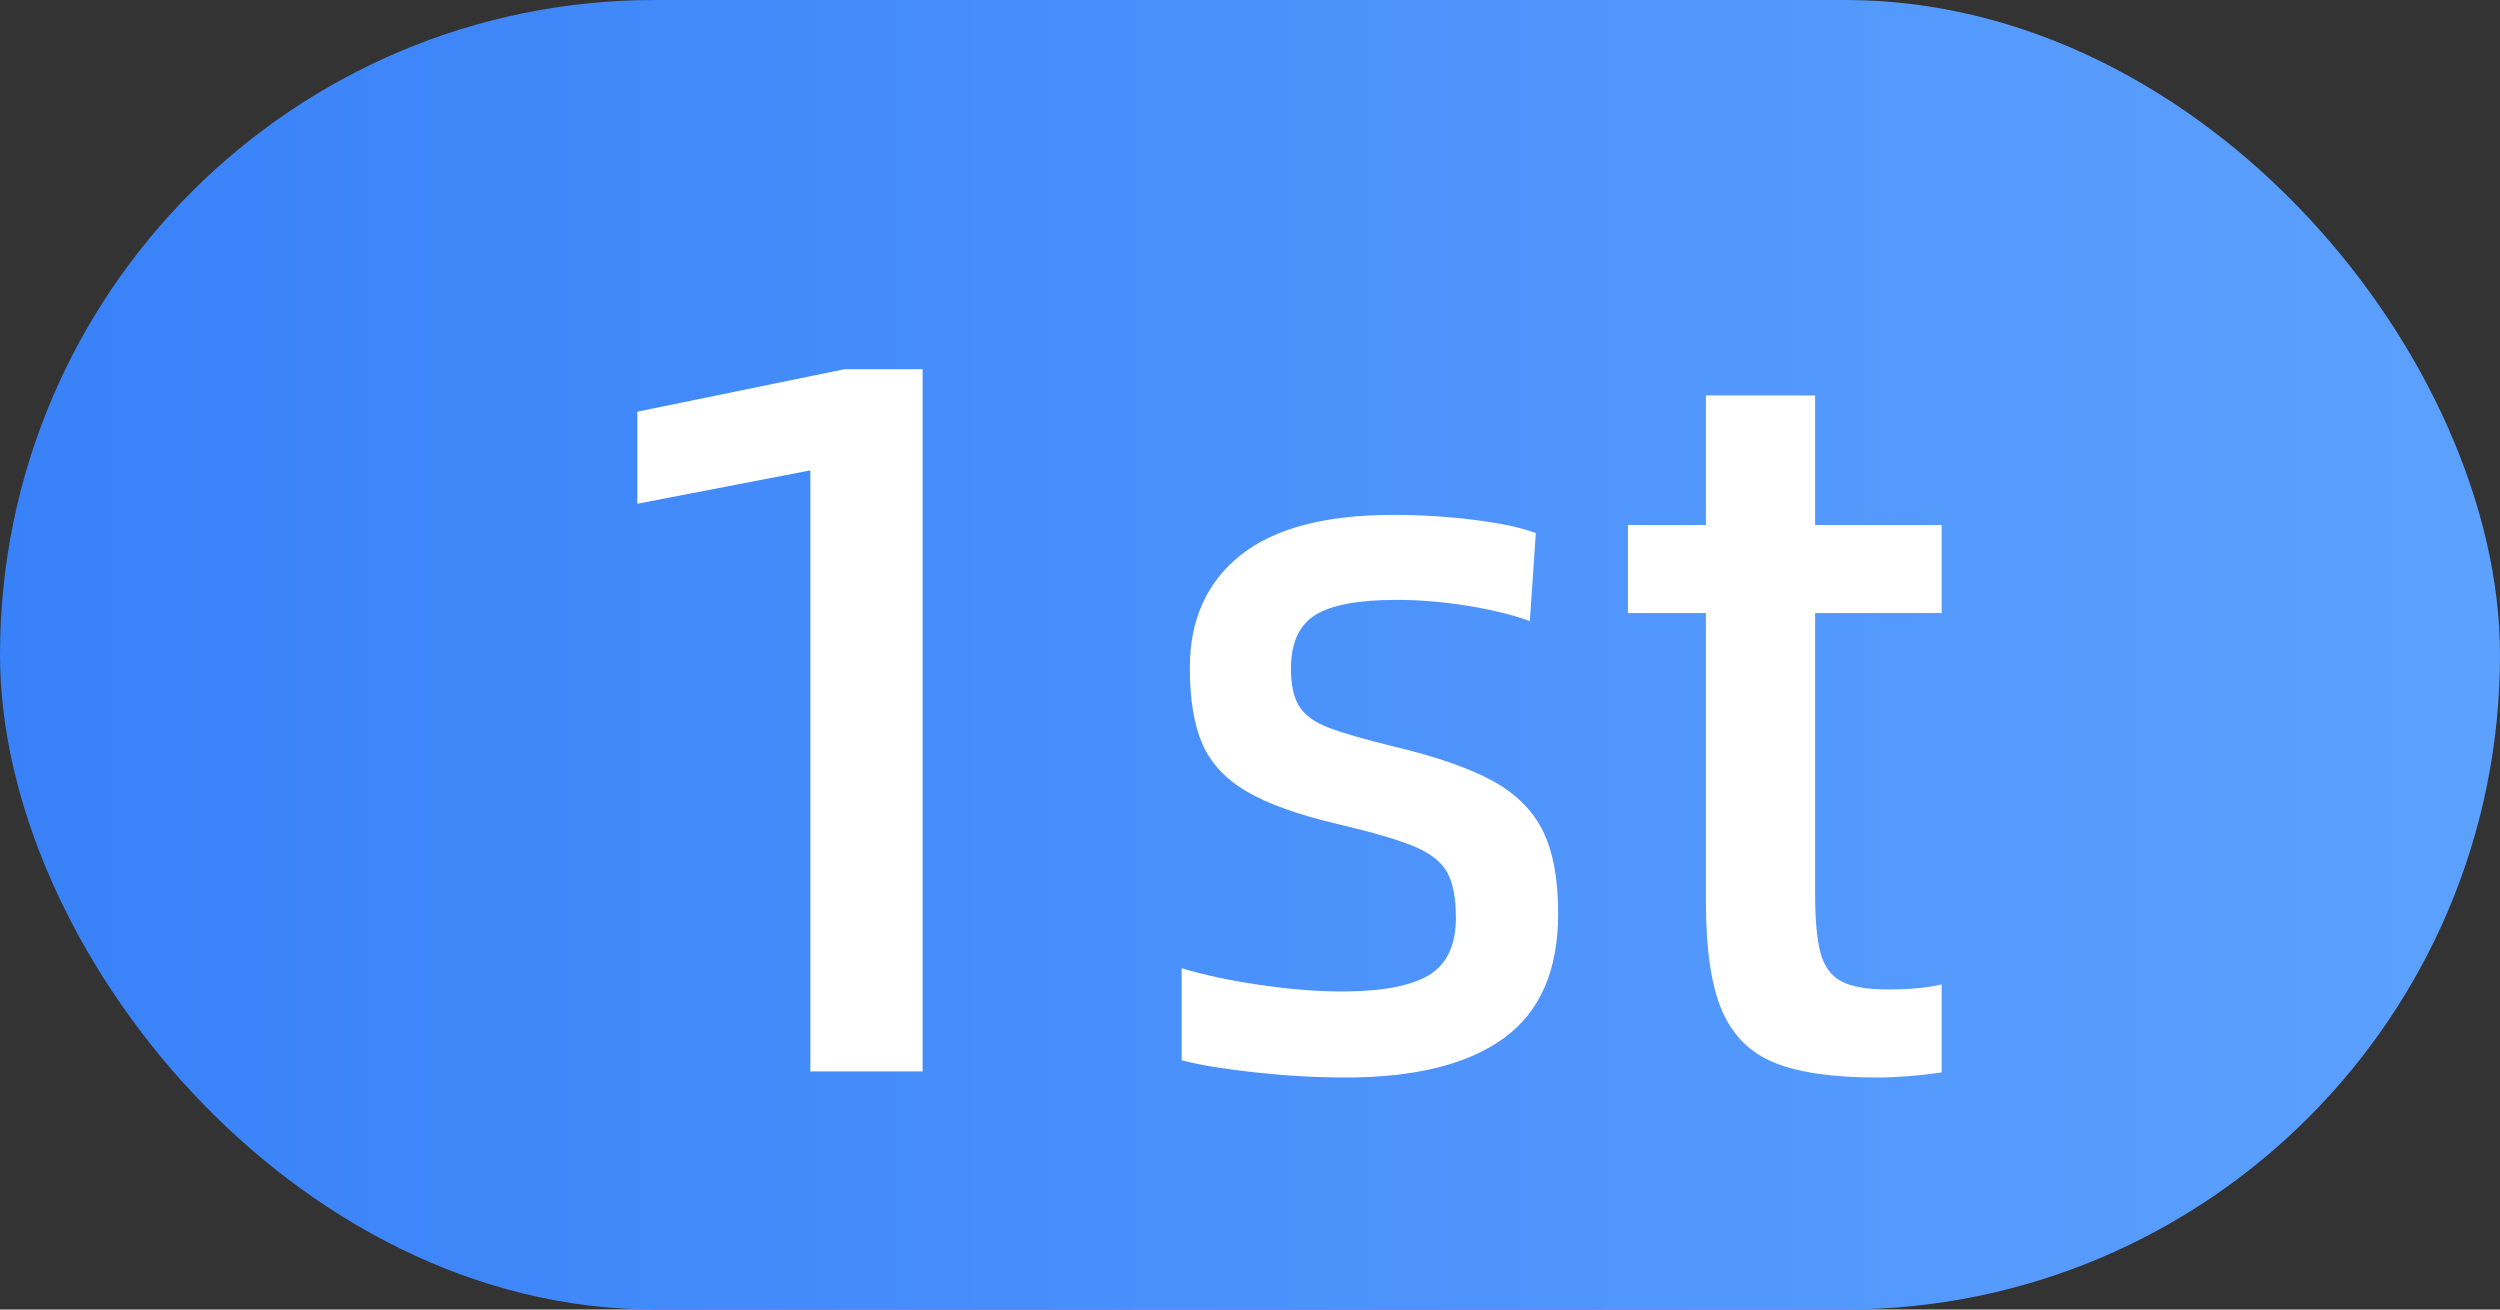
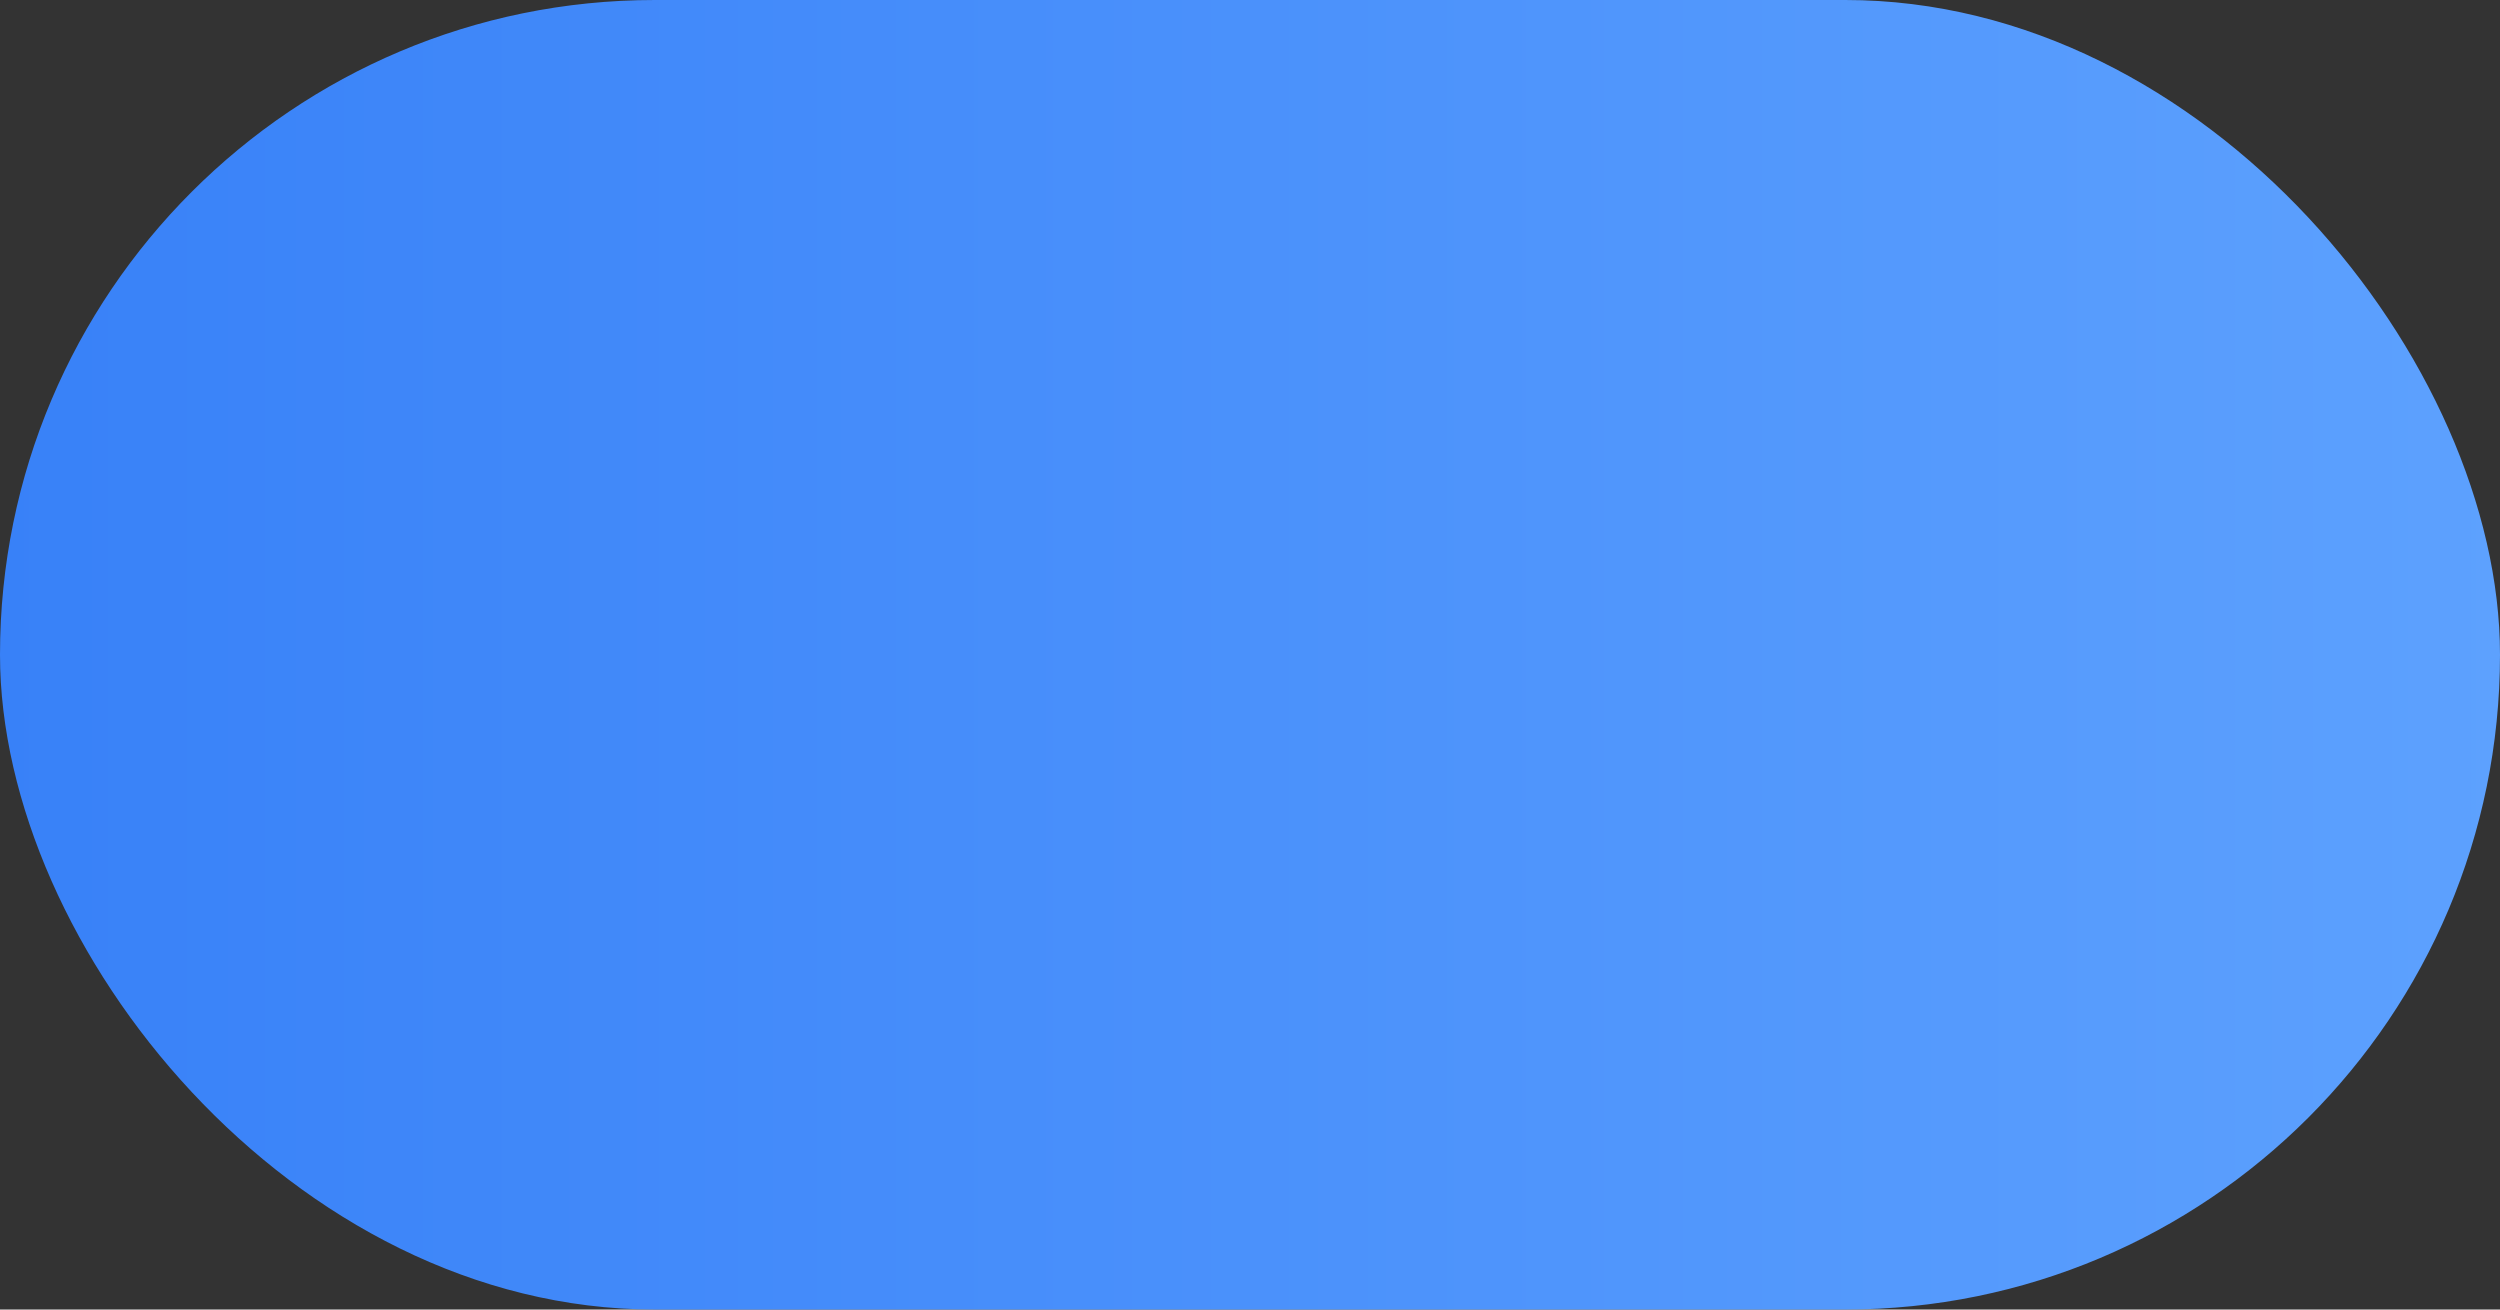
<svg xmlns="http://www.w3.org/2000/svg" fill="none" width="42" height="22" viewBox="0 0 42 22">
  <rect x="0" y="0" width="42" height="22" fill="#333333" stroke="none" />
  <defs>
    <linearGradient x1="0" y1="0.5" x2="1" y2="0.5" id="master_svg0_11_0385">
      <stop offset="0%" stop-color="#3881F8" stop-opacity="1" />
      <stop offset="100%" stop-color="#5DA1FE" stop-opacity="1" />
    </linearGradient>
  </defs>
  <g>
    <g>
      <rect x="0" y="0" width="42" height="22" rx="11" fill="url(#master_svg0_11_0385)" fill-opacity="1" />
    </g>
    <g>
-       <path d="M13.614,18L13.614,7.902L10.707,8.463L10.707,6.916L14.191,6.202L15.5,6.202L15.5,18L13.614,18ZM19.852,17.813L19.852,16.266Q20.413,16.436,21.17,16.547Q21.927,16.657,22.538,16.657Q23.541,16.657,24.001,16.385Q24.459,16.113,24.459,15.416Q24.459,14.923,24.315,14.659Q24.171,14.396,23.771,14.226Q23.371,14.056,22.505,13.852Q21.485,13.614,20.949,13.3Q20.413,12.985,20.201,12.501Q19.989,12.016,19.989,11.217Q19.989,10.01,20.838,9.33Q21.688,8.65,23.405,8.65Q24.102,8.65,24.774,8.735Q25.445,8.82,25.802,8.956L25.701,10.435Q25.293,10.282,24.672,10.18Q24.052,10.078,23.456,10.078Q22.505,10.078,22.096,10.333Q21.688,10.588,21.688,11.234Q21.688,11.642,21.825,11.863Q21.96,12.084,22.309,12.22Q22.657,12.356,23.422,12.543Q24.493,12.798,25.08,13.121Q25.666,13.444,25.922,13.963Q26.177,14.481,26.177,15.348Q26.177,16.776,25.267,17.439Q24.358,18.102,22.607,18.102Q21.876,18.102,21.093,18.017Q20.312,17.932,19.852,17.813ZM32.62,16.538L32.62,18.017Q32.025,18.102,31.532,18.102Q30.427,18.102,29.814,17.855Q29.203,17.609,28.93,16.98Q28.659,16.351,28.659,15.144L28.659,10.299L27.349,10.299L27.349,8.82L28.659,8.82L28.659,6.644L30.494,6.644L30.494,8.82L32.62,8.82L32.62,10.299L30.494,10.299L30.494,15.008Q30.494,15.688,30.588,16.02Q30.681,16.351,30.936,16.487Q31.192,16.623,31.718,16.623Q32.263,16.623,32.62,16.538Z" fill="#FFFFFF" fill-opacity="1" />
-     </g>
+       </g>
  </g>
</svg>